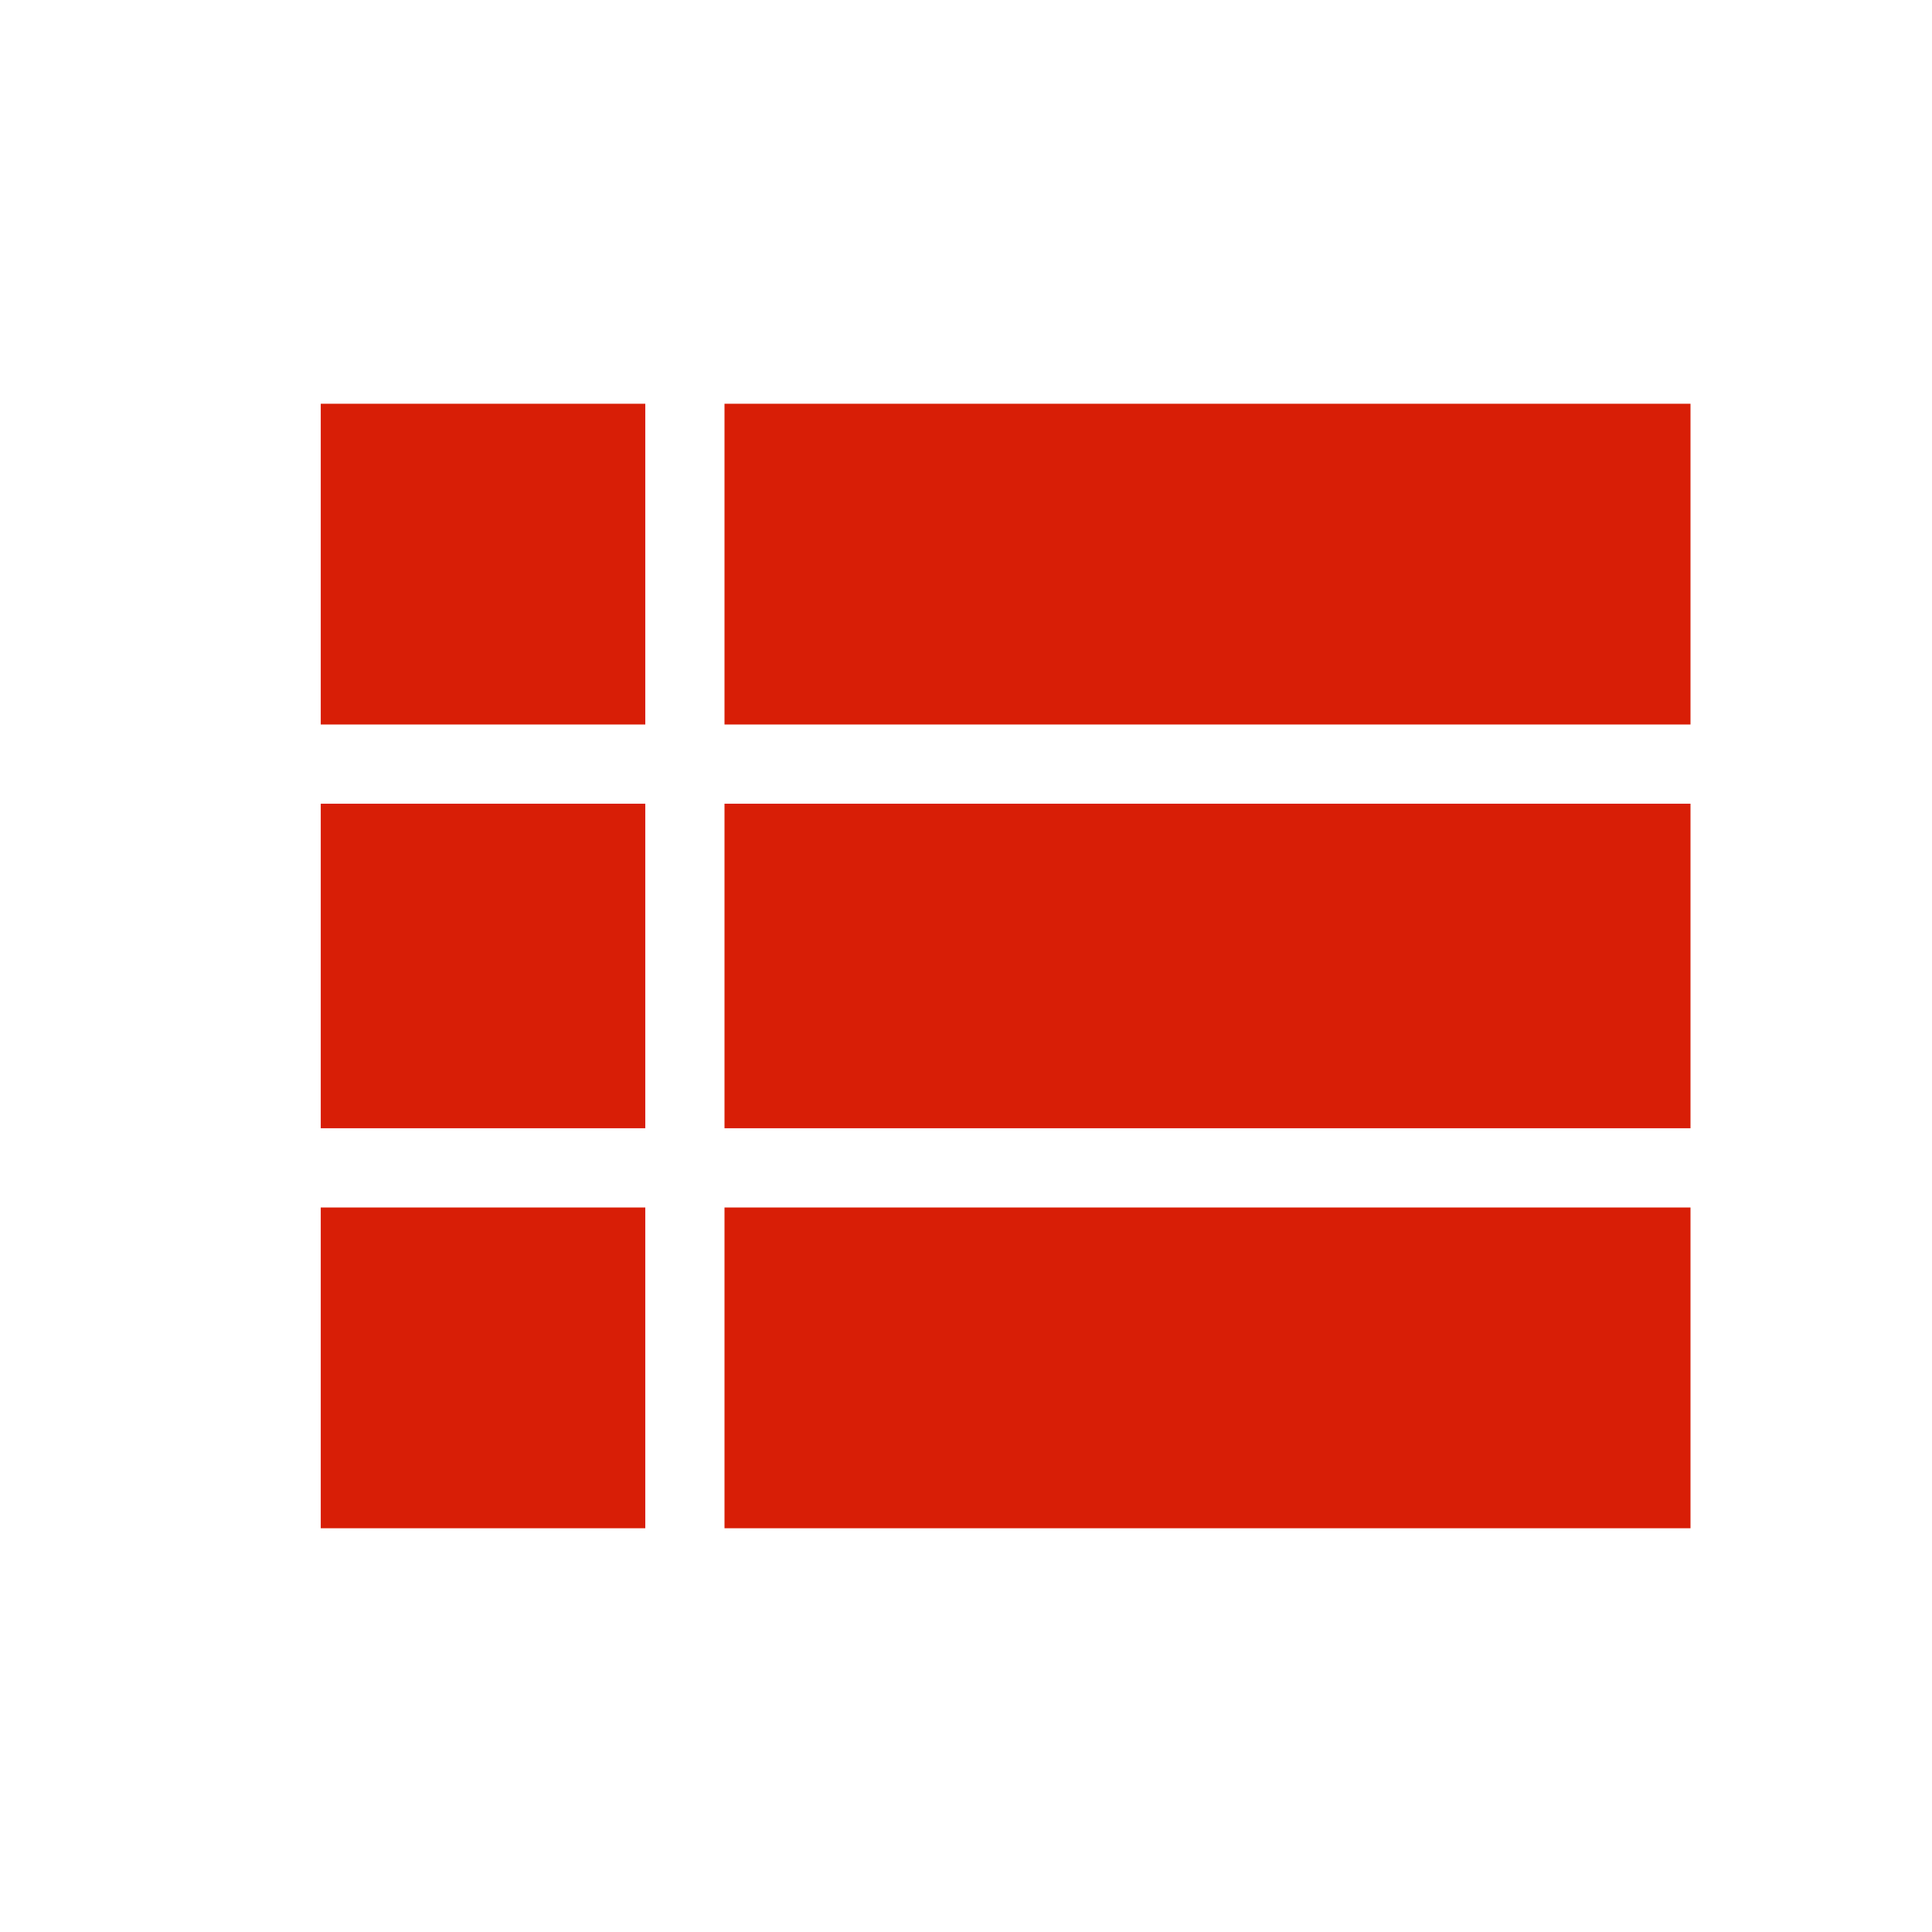
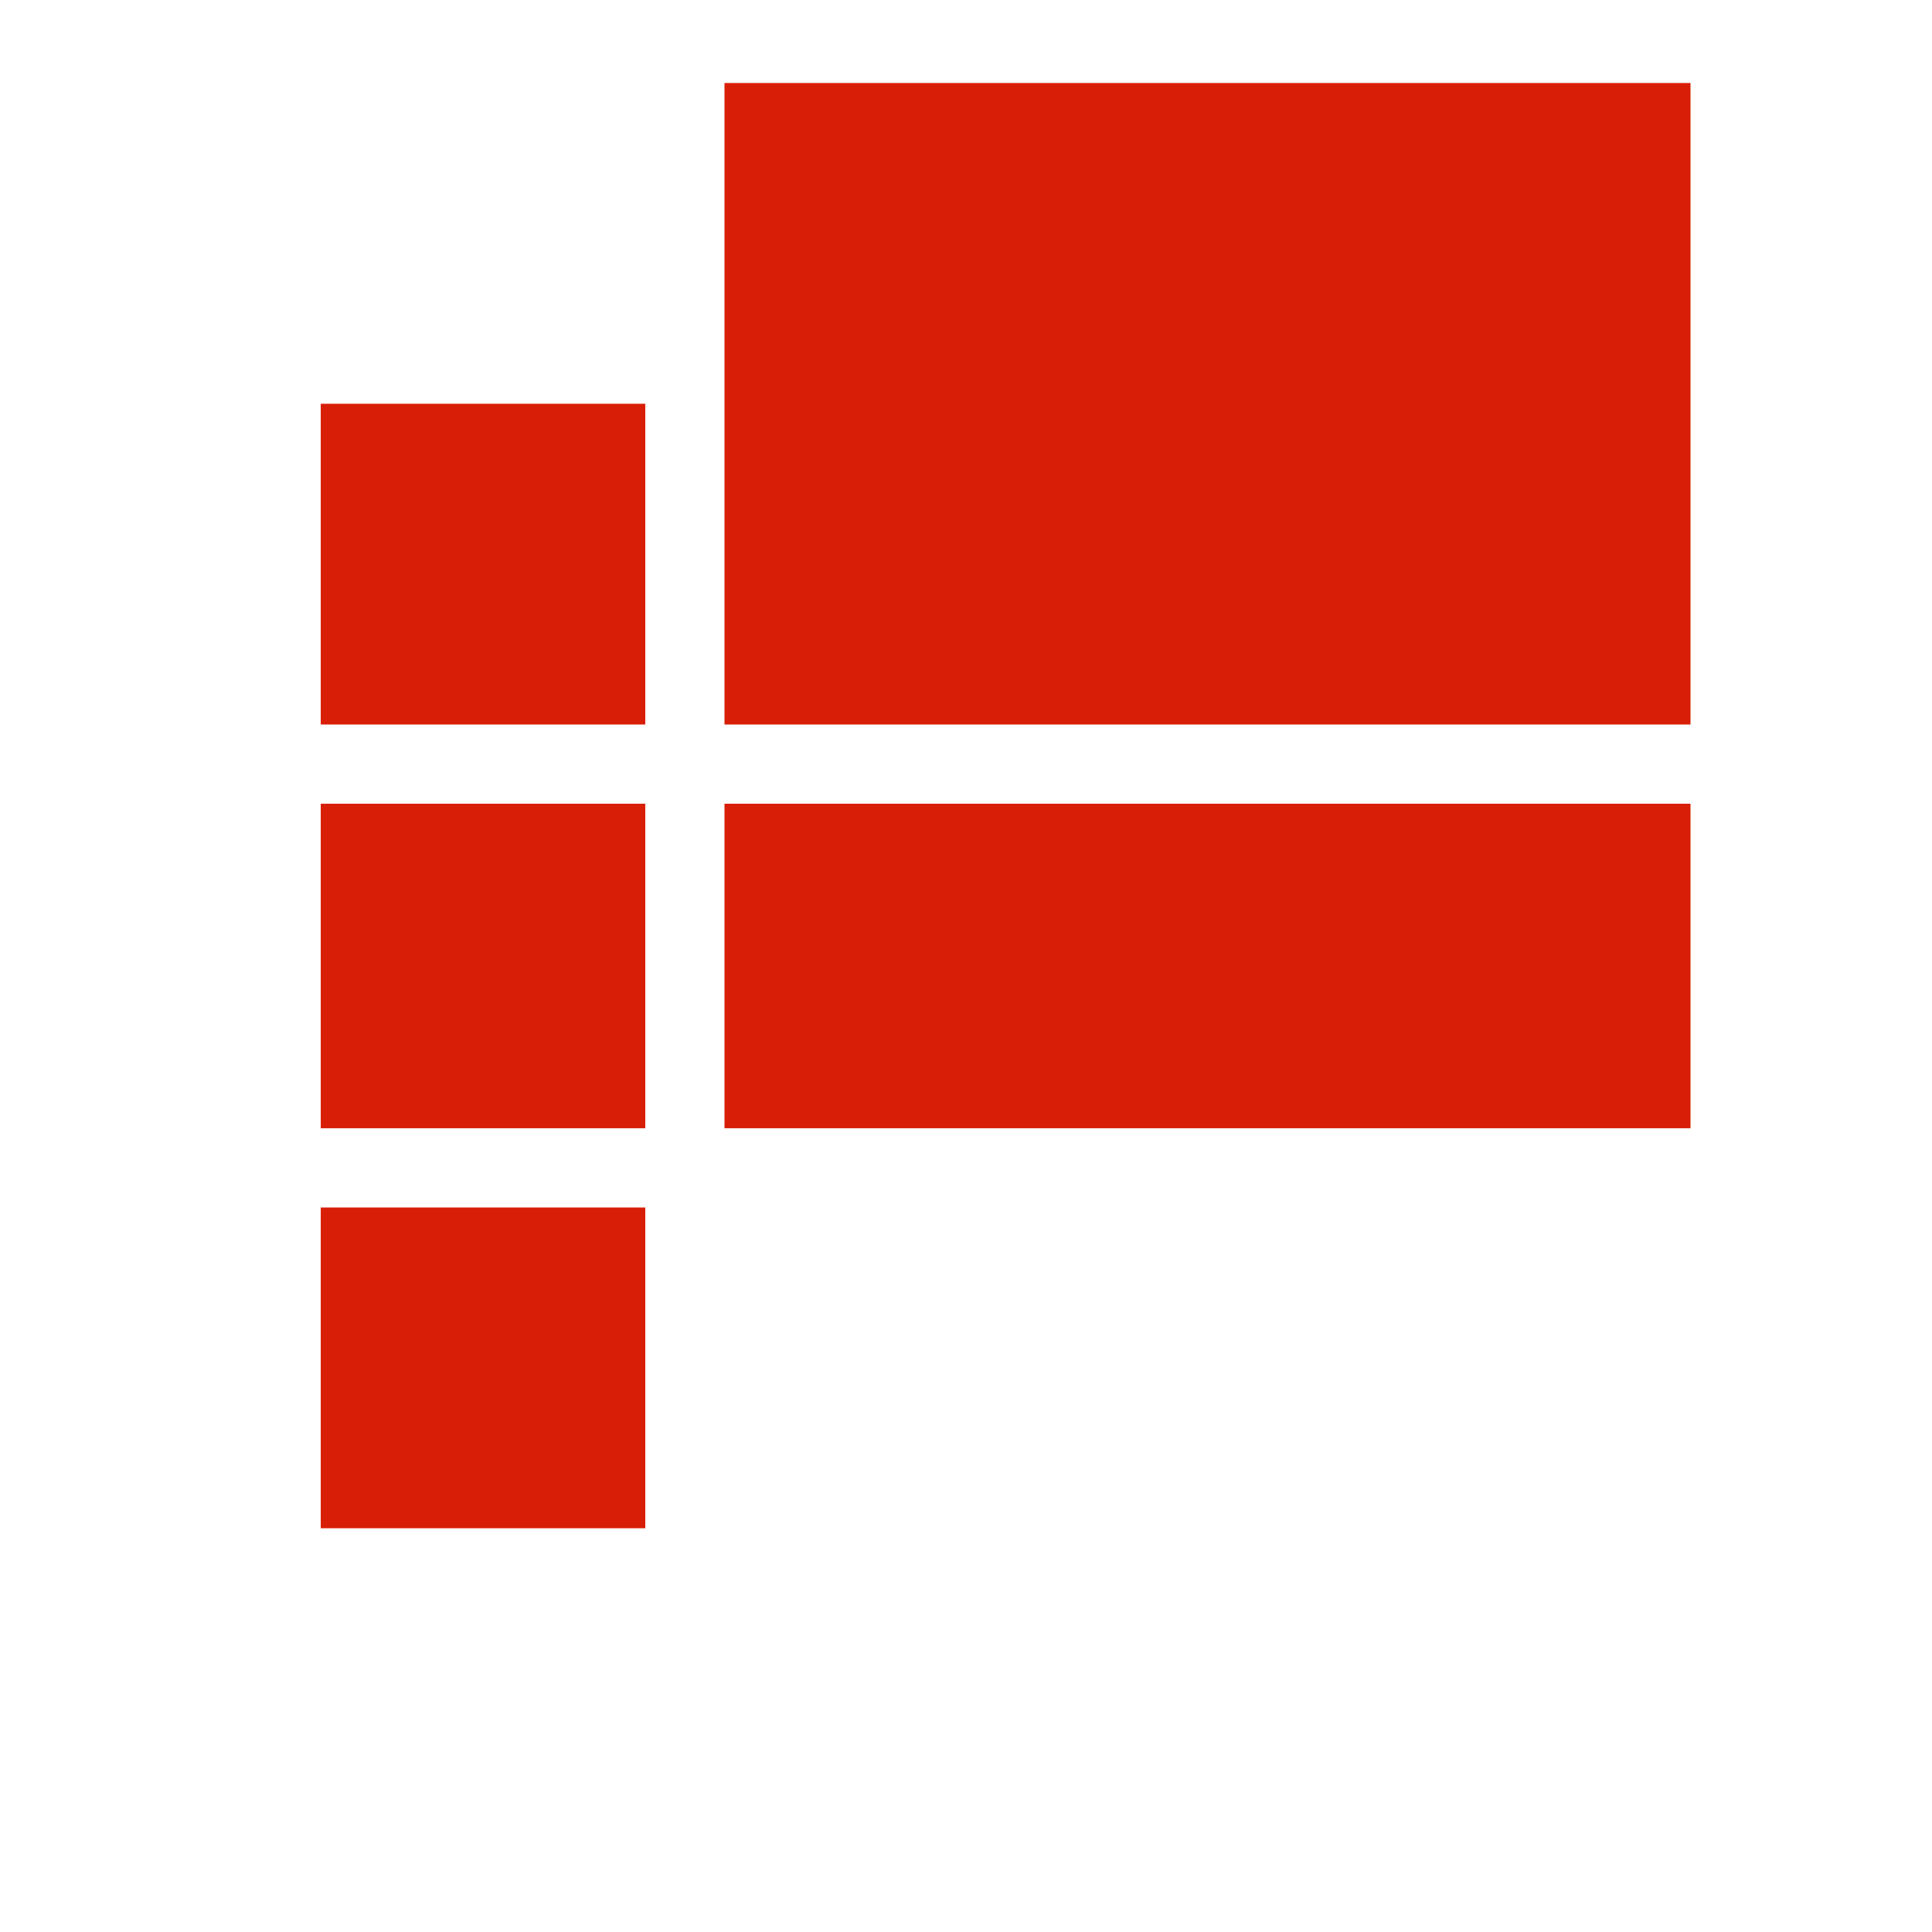
<svg xmlns="http://www.w3.org/2000/svg" t="1672844234376" class="icon" viewBox="0 0 1024 1024" version="1.1" p-id="3890" width="200" height="200">
-   <path d="M384 213.995l512 0 0 170.005-512 0 0-170.005zM384 810.005l0-170.005 512 0 0 170.005-512 0zM384 597.995l0-172.011 512 0 0 172.011-512 0zM170.005 384l0-170.005 172.011 0 0 170.005-172.011 0zM170.005 810.005l0-170.005 172.011 0 0 170.005-172.011 0zM170.005 597.995l0-172.011 172.011 0 0 172.011-172.011 0z" fill="#d81e06" p-id="3891" />
+   <path d="M384 213.995l512 0 0 170.005-512 0 0-170.005zl0-170.005 512 0 0 170.005-512 0zM384 597.995l0-172.011 512 0 0 172.011-512 0zM170.005 384l0-170.005 172.011 0 0 170.005-172.011 0zM170.005 810.005l0-170.005 172.011 0 0 170.005-172.011 0zM170.005 597.995l0-172.011 172.011 0 0 172.011-172.011 0z" fill="#d81e06" p-id="3891" />
</svg>